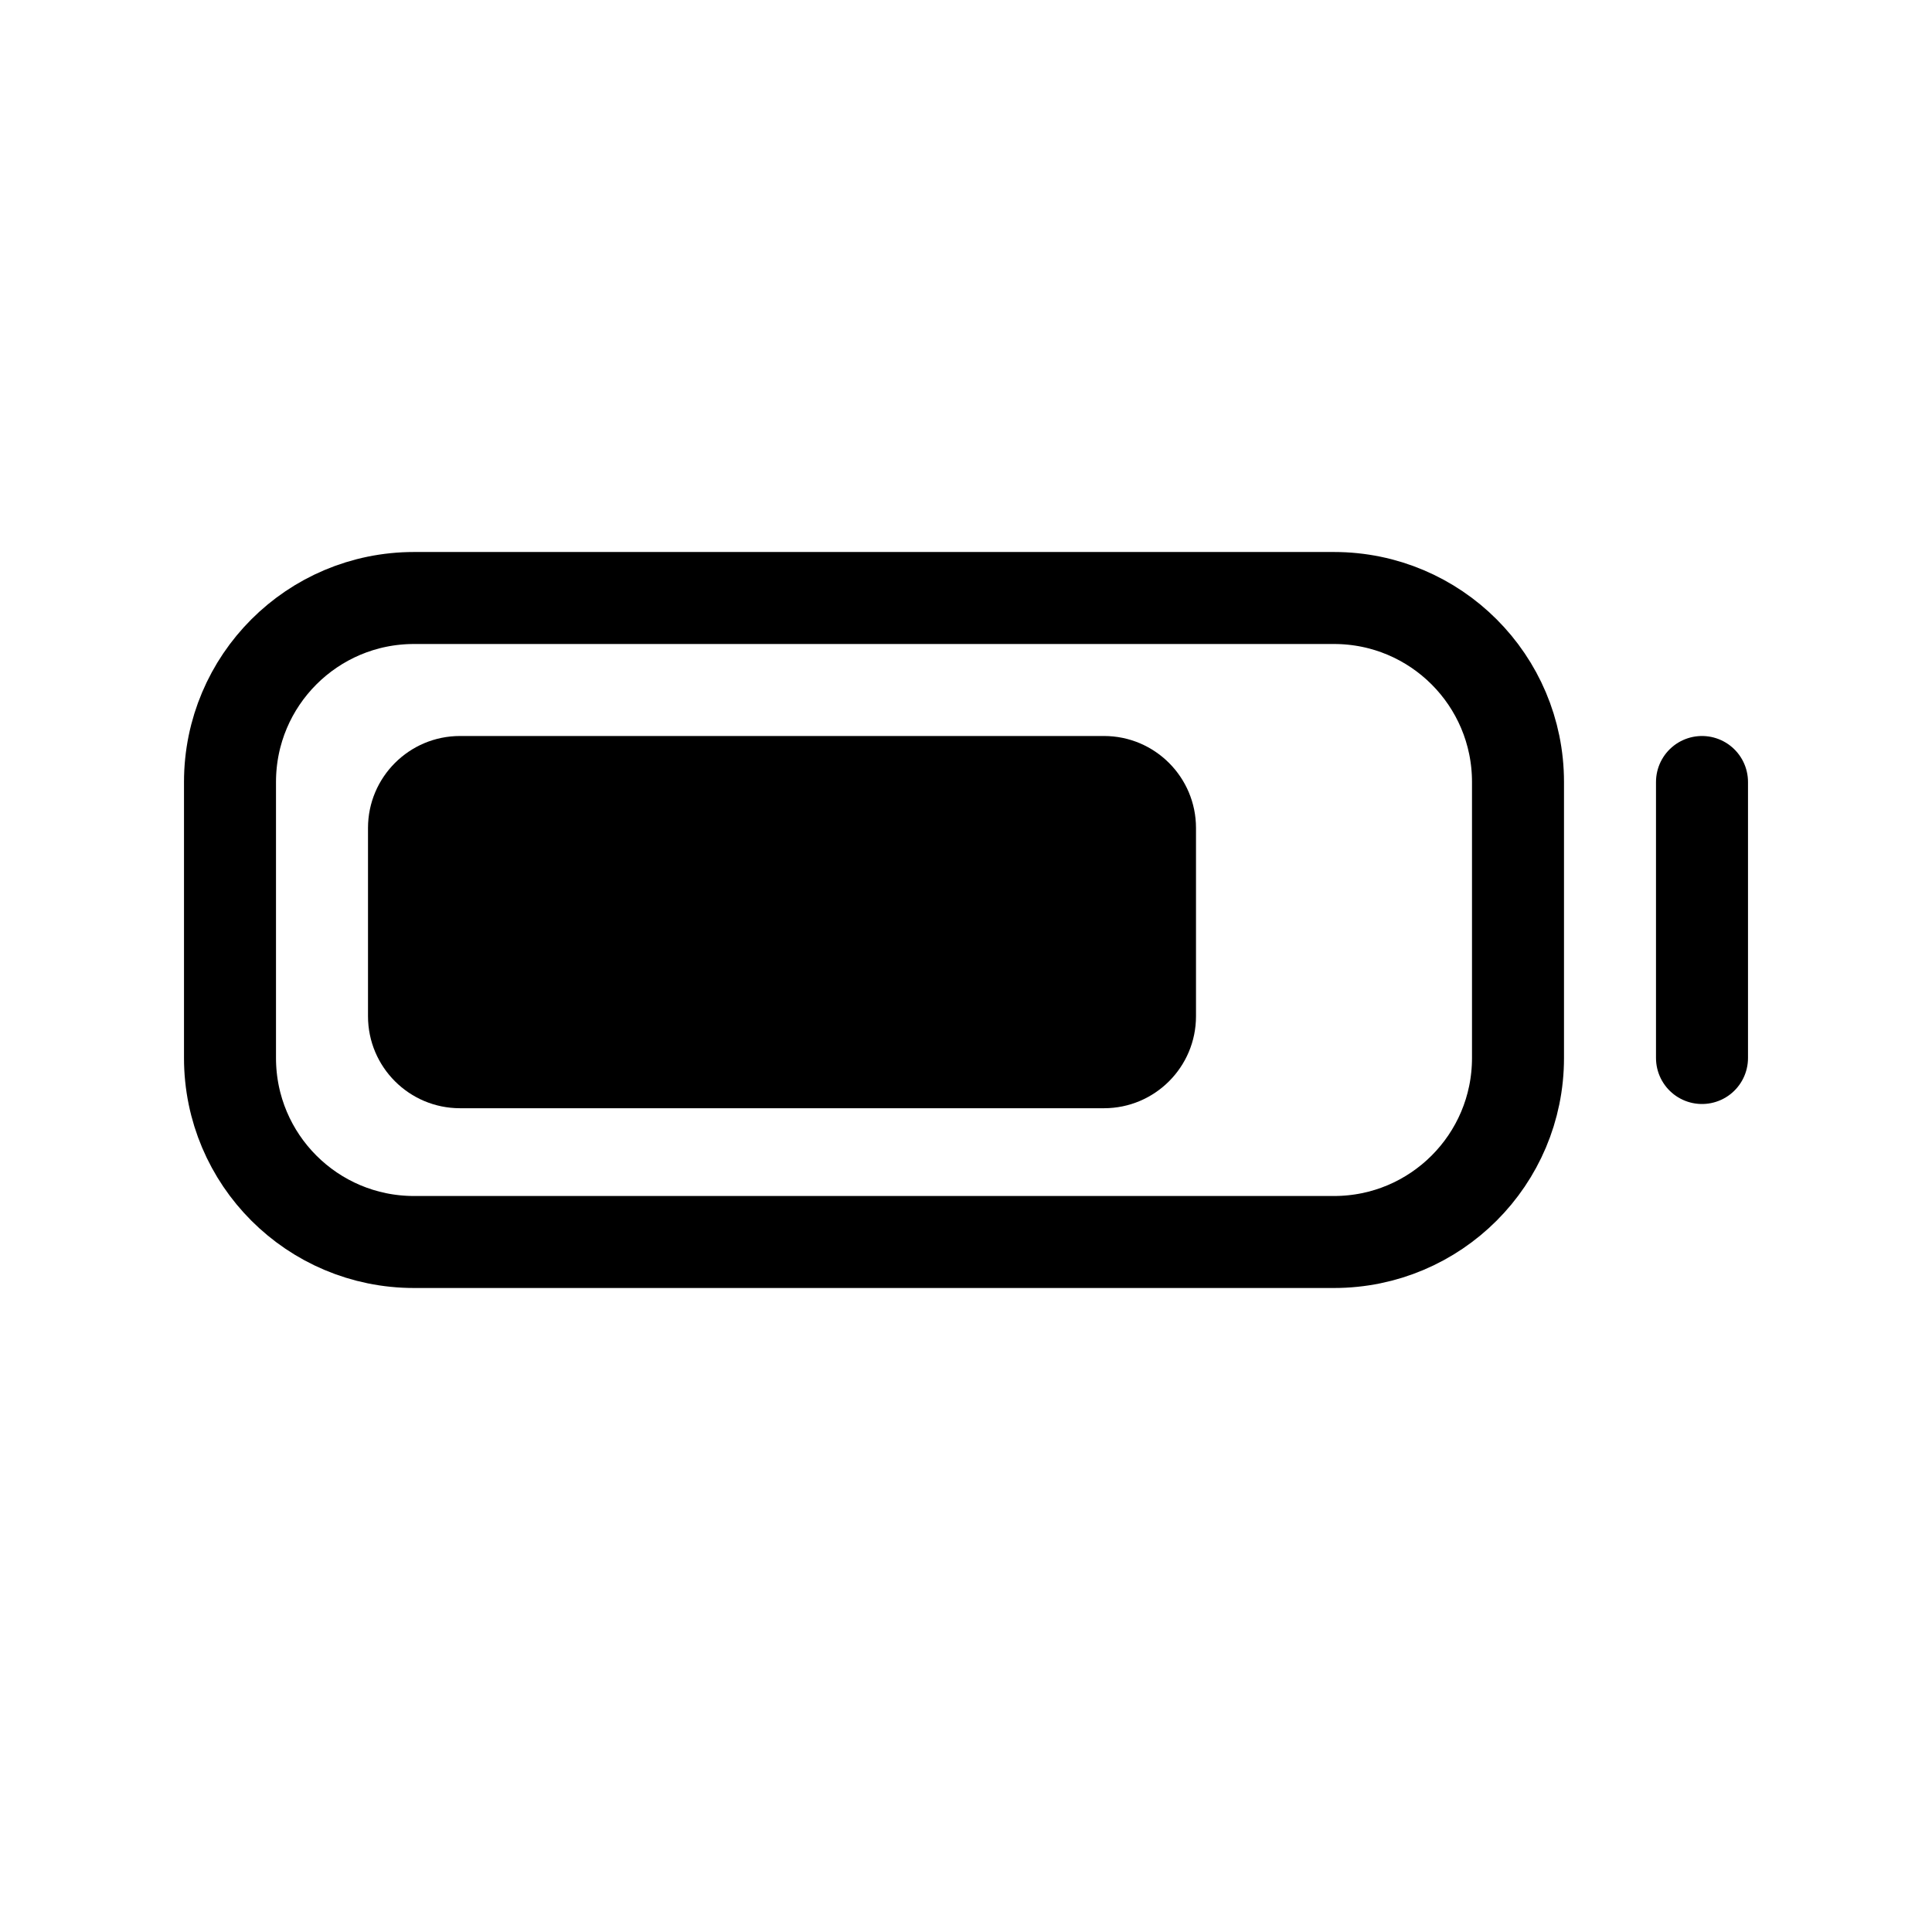
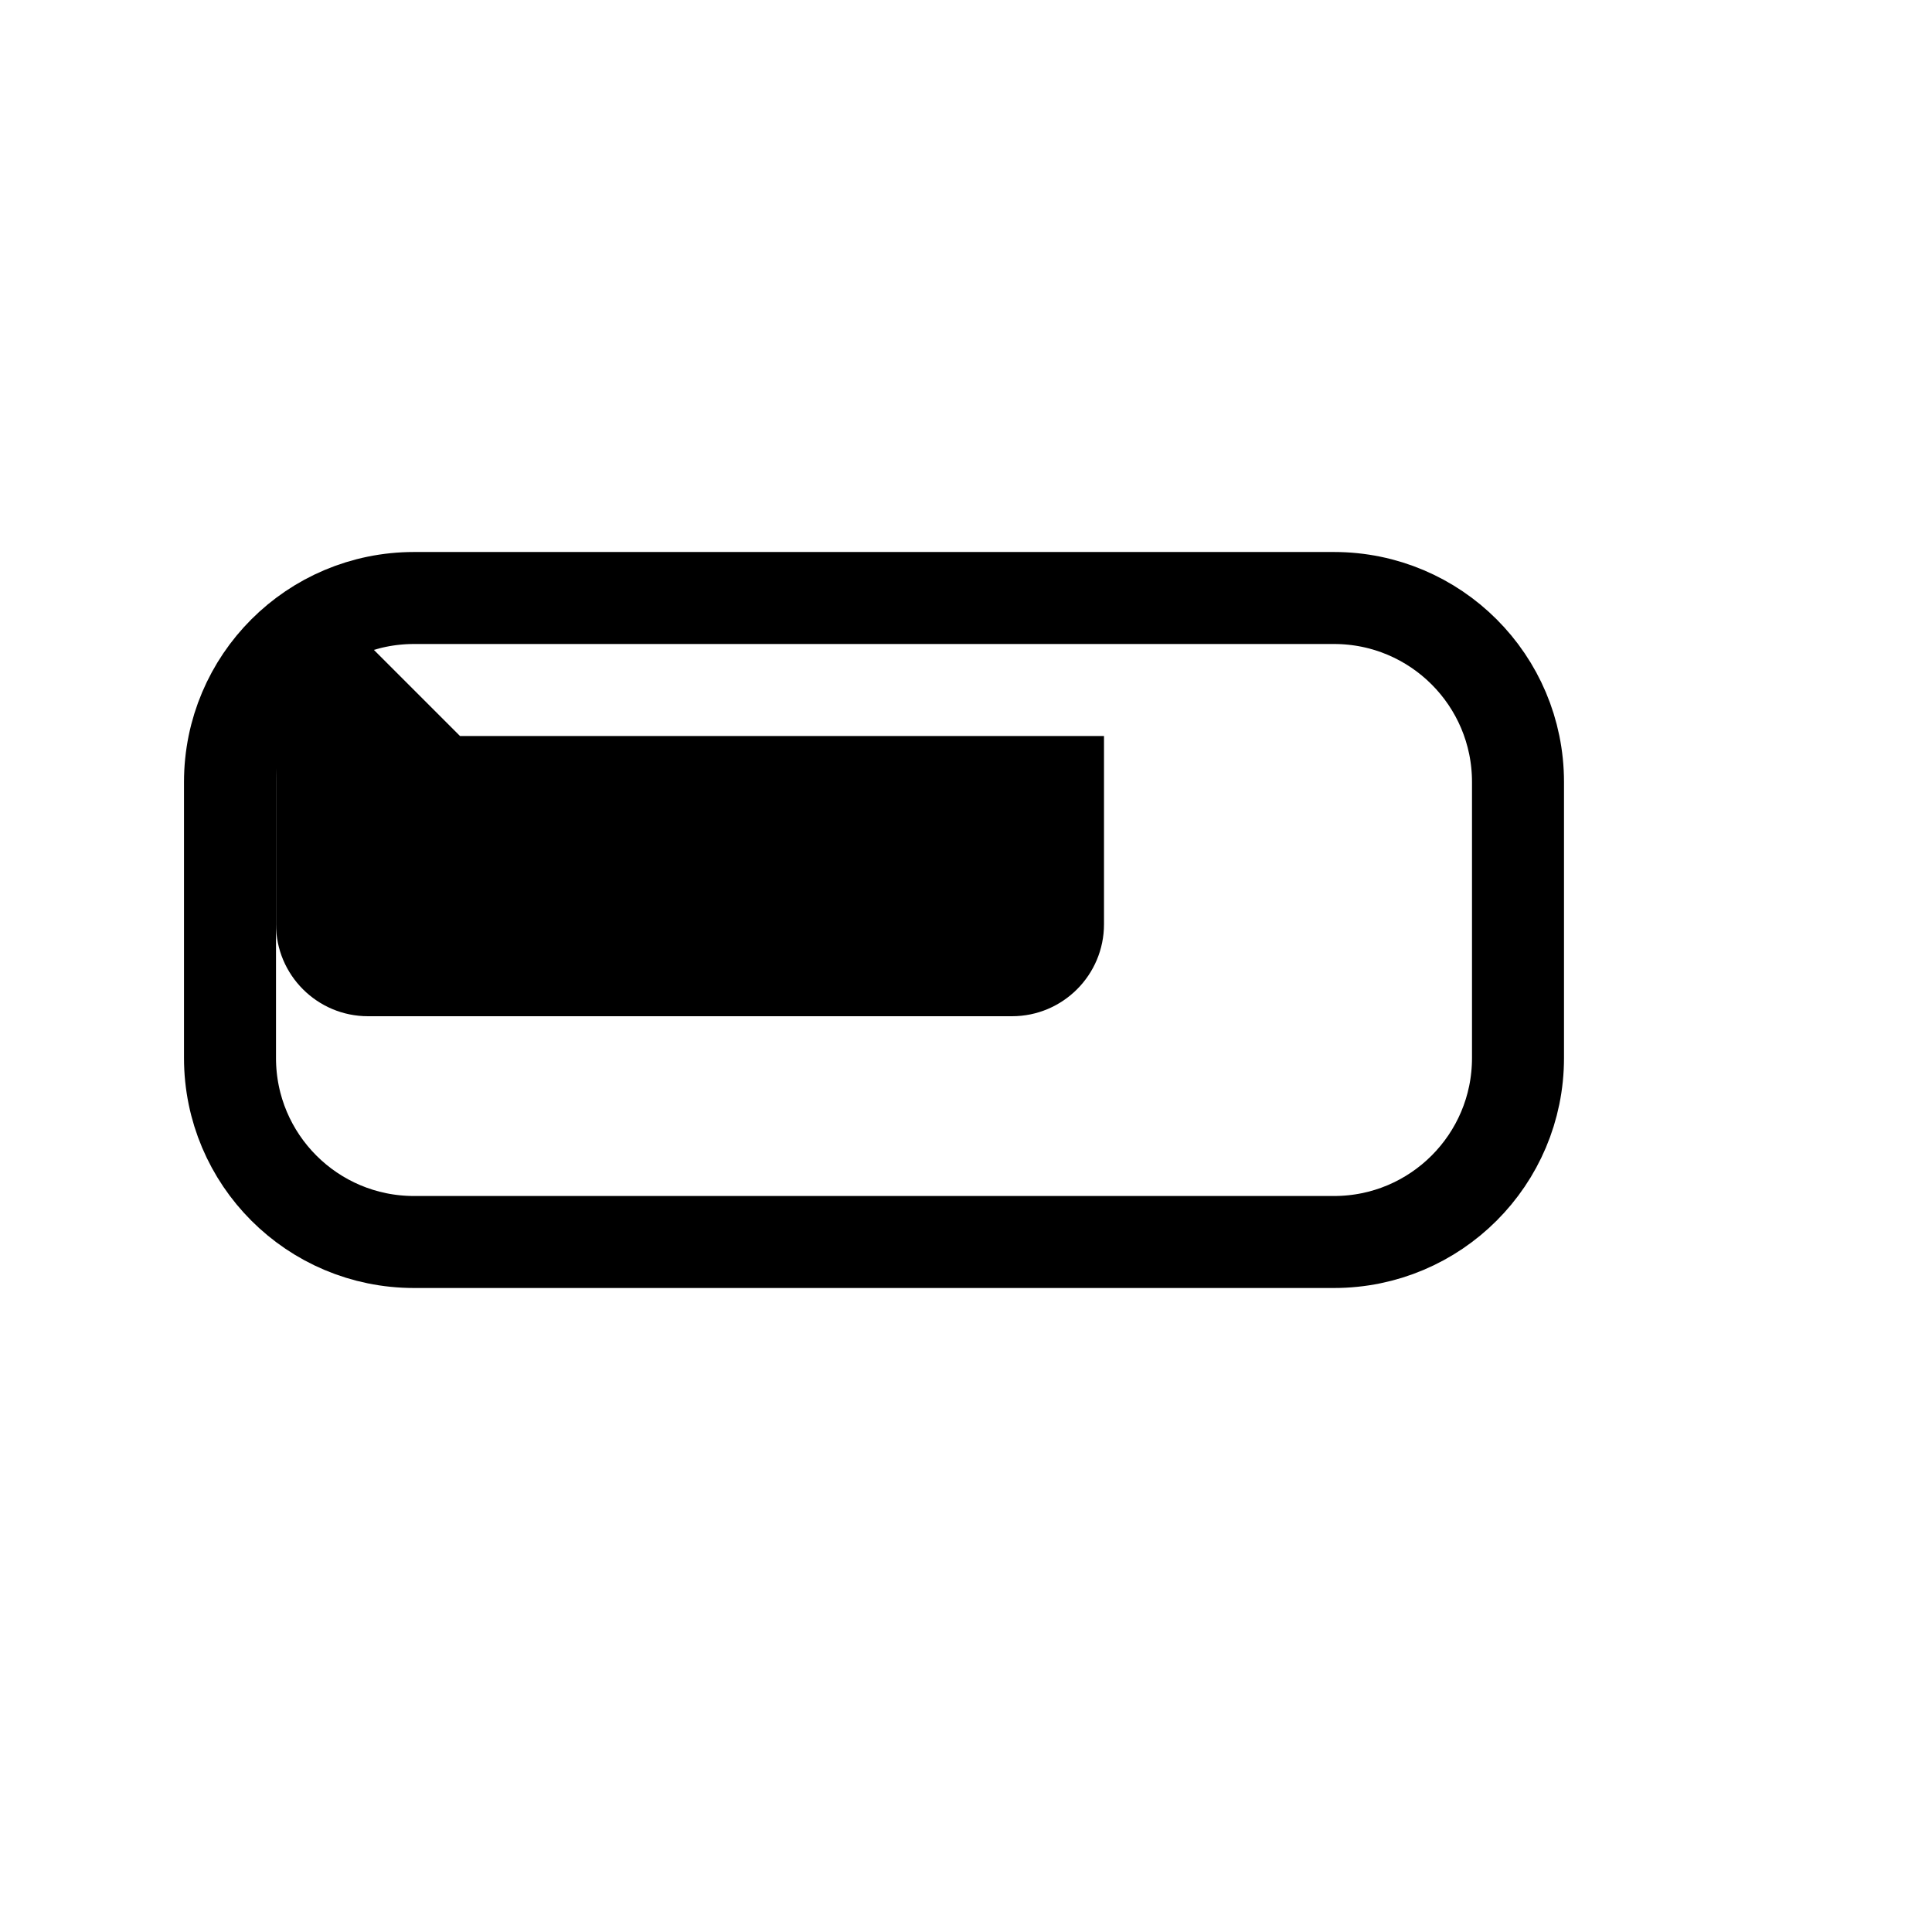
<svg xmlns="http://www.w3.org/2000/svg" width="800px" height="800px" viewBox="0 0 21 21">
  <g fill="none" fill-rule="evenodd" transform="translate(2 6)">
    <path d="m2.5.5h10c1.105 0 2 .895 2 2v3c0 1.105-.895 2-2 2h-10c-1.105 0-2-.895-2-2v-3c0-1.105.895-2 2-2z" stroke="#000000" stroke-linecap="round" stroke-linejoin="round" />
-     <path d="m3 2h7c.552 0 1 .448 1 1v2.046c0 .552-.448 1-1 1h-7c-.552 0-1-.448-1-1v-2.046c0-.552.448-1 1-1z" fill="#000000" />
-     <path d="m16.5 2.5v3" stroke="#000000" stroke-linecap="round" stroke-linejoin="round" />
+     <path d="m3 2h7v2.046c0 .552-.448 1-1 1h-7c-.552 0-1-.448-1-1v-2.046c0-.552.448-1 1-1z" fill="#000000" />
  </g>
</svg>